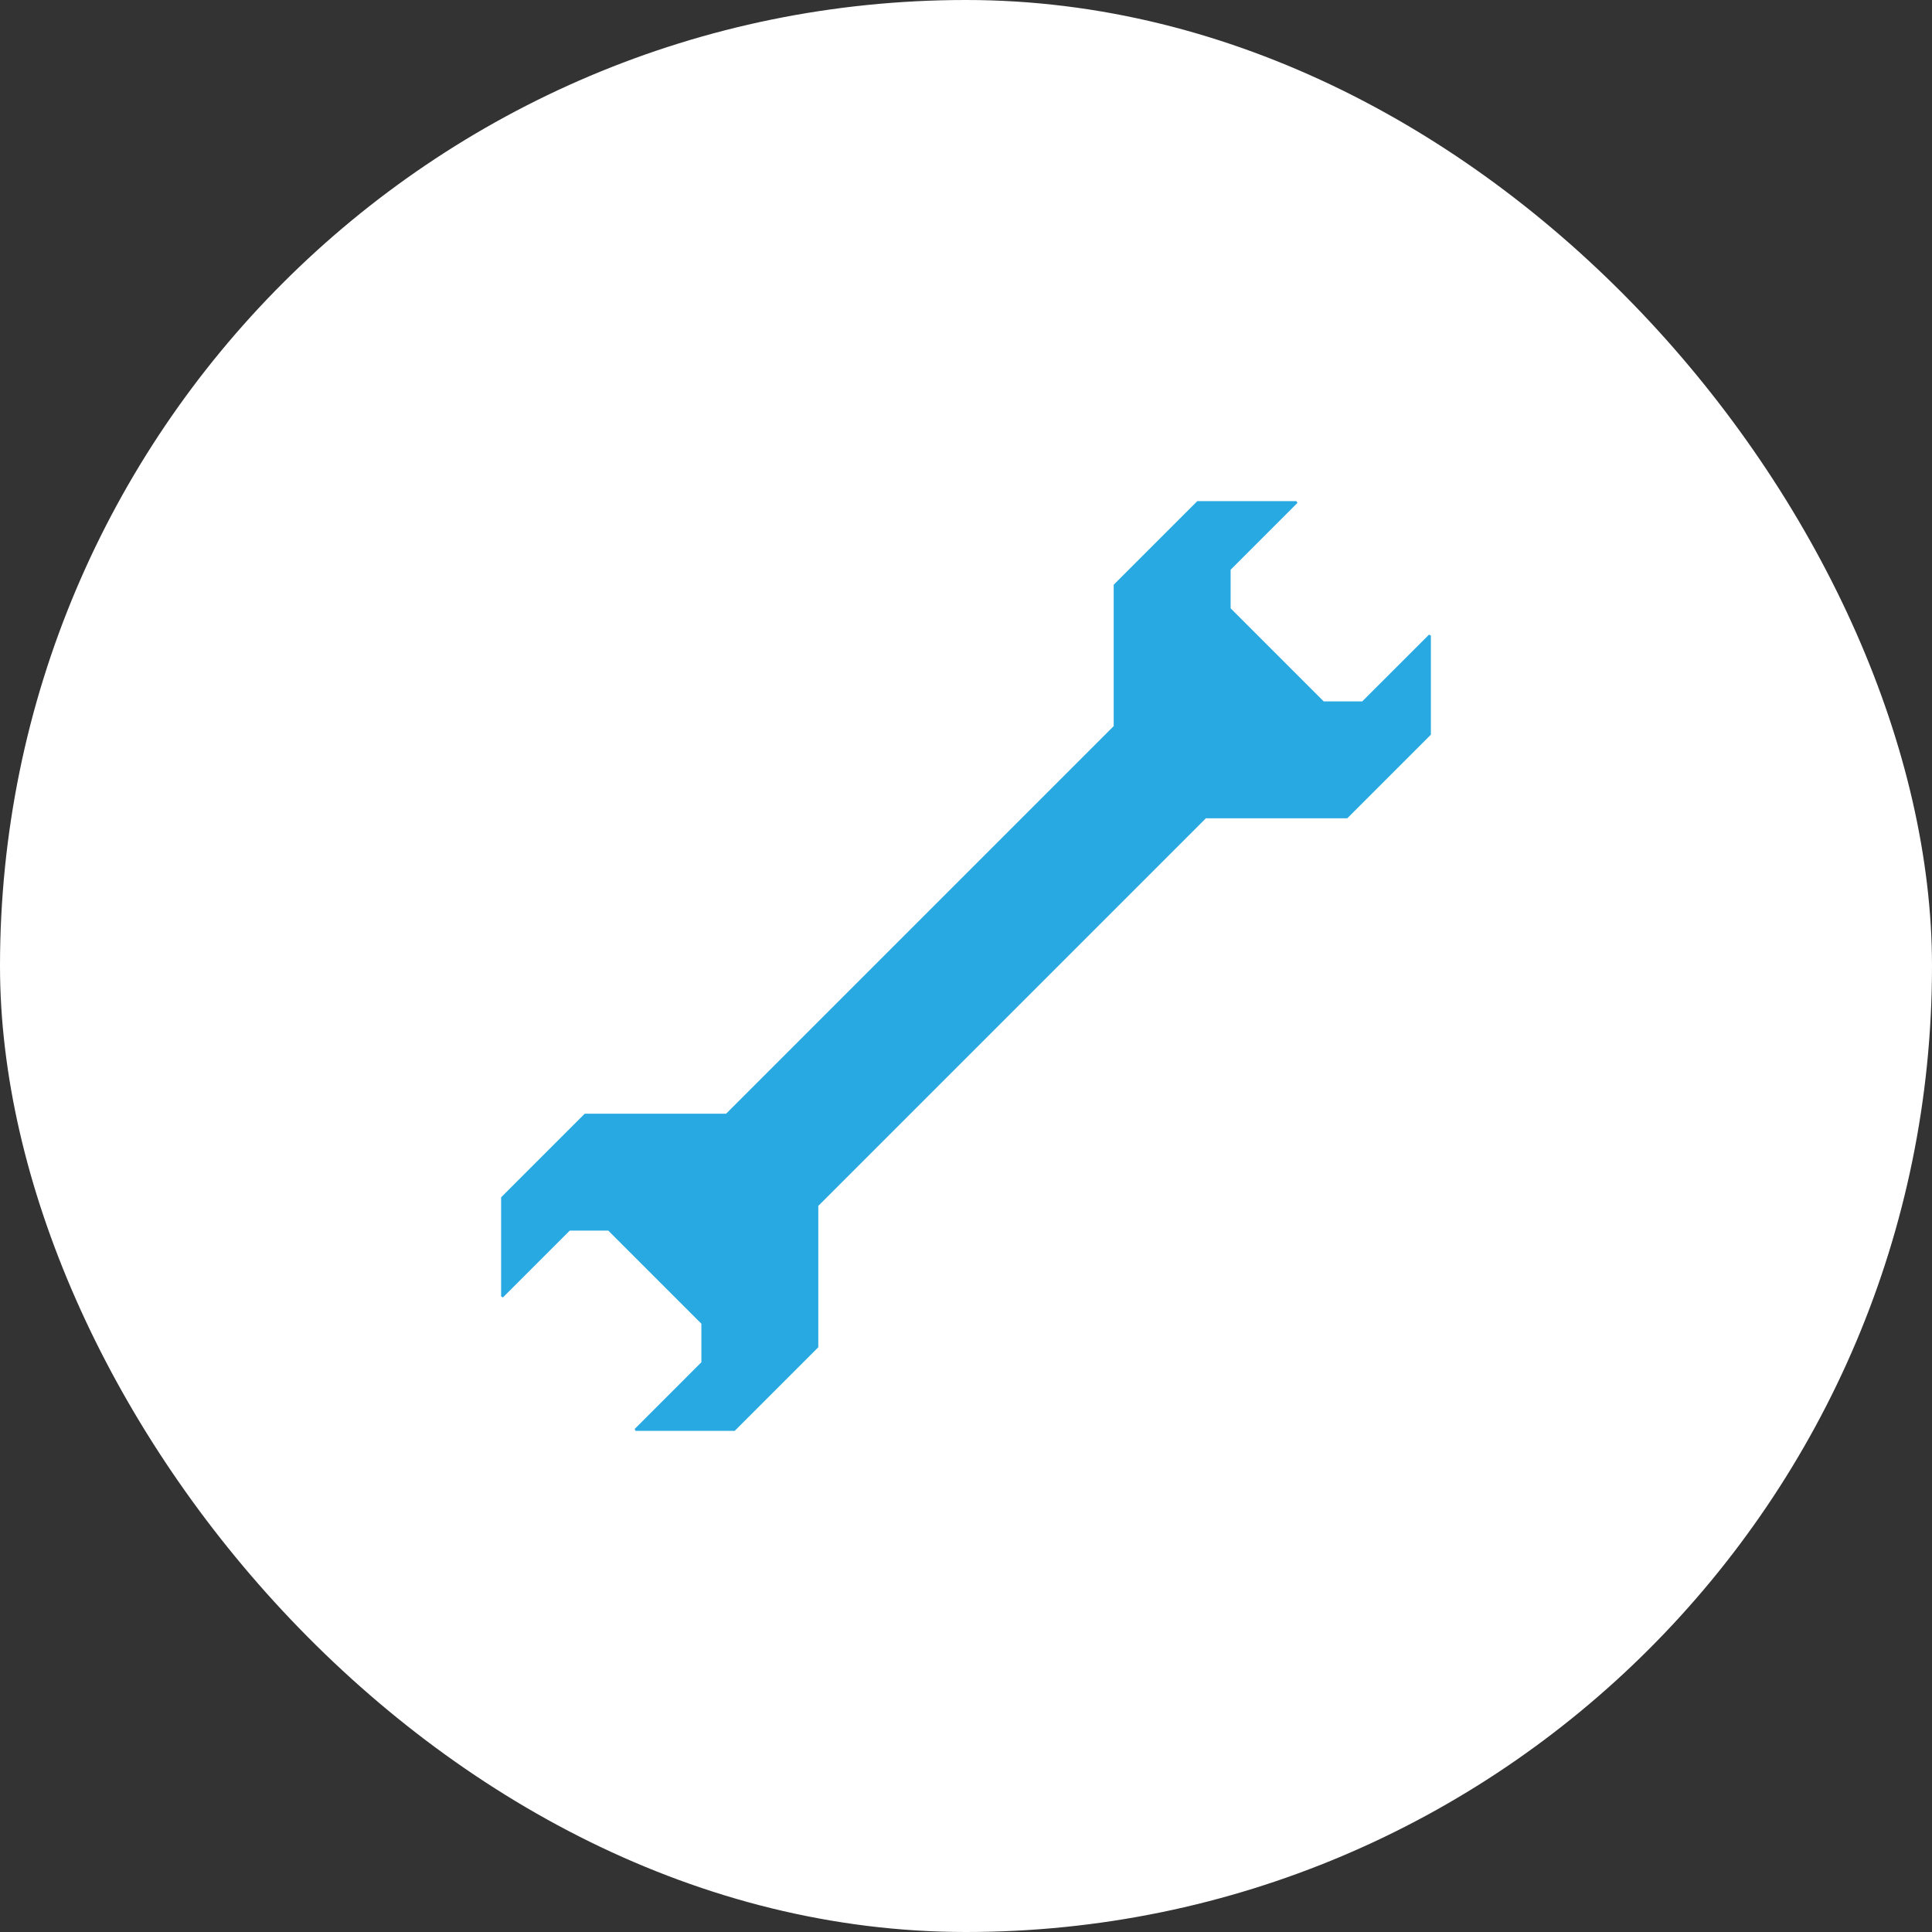
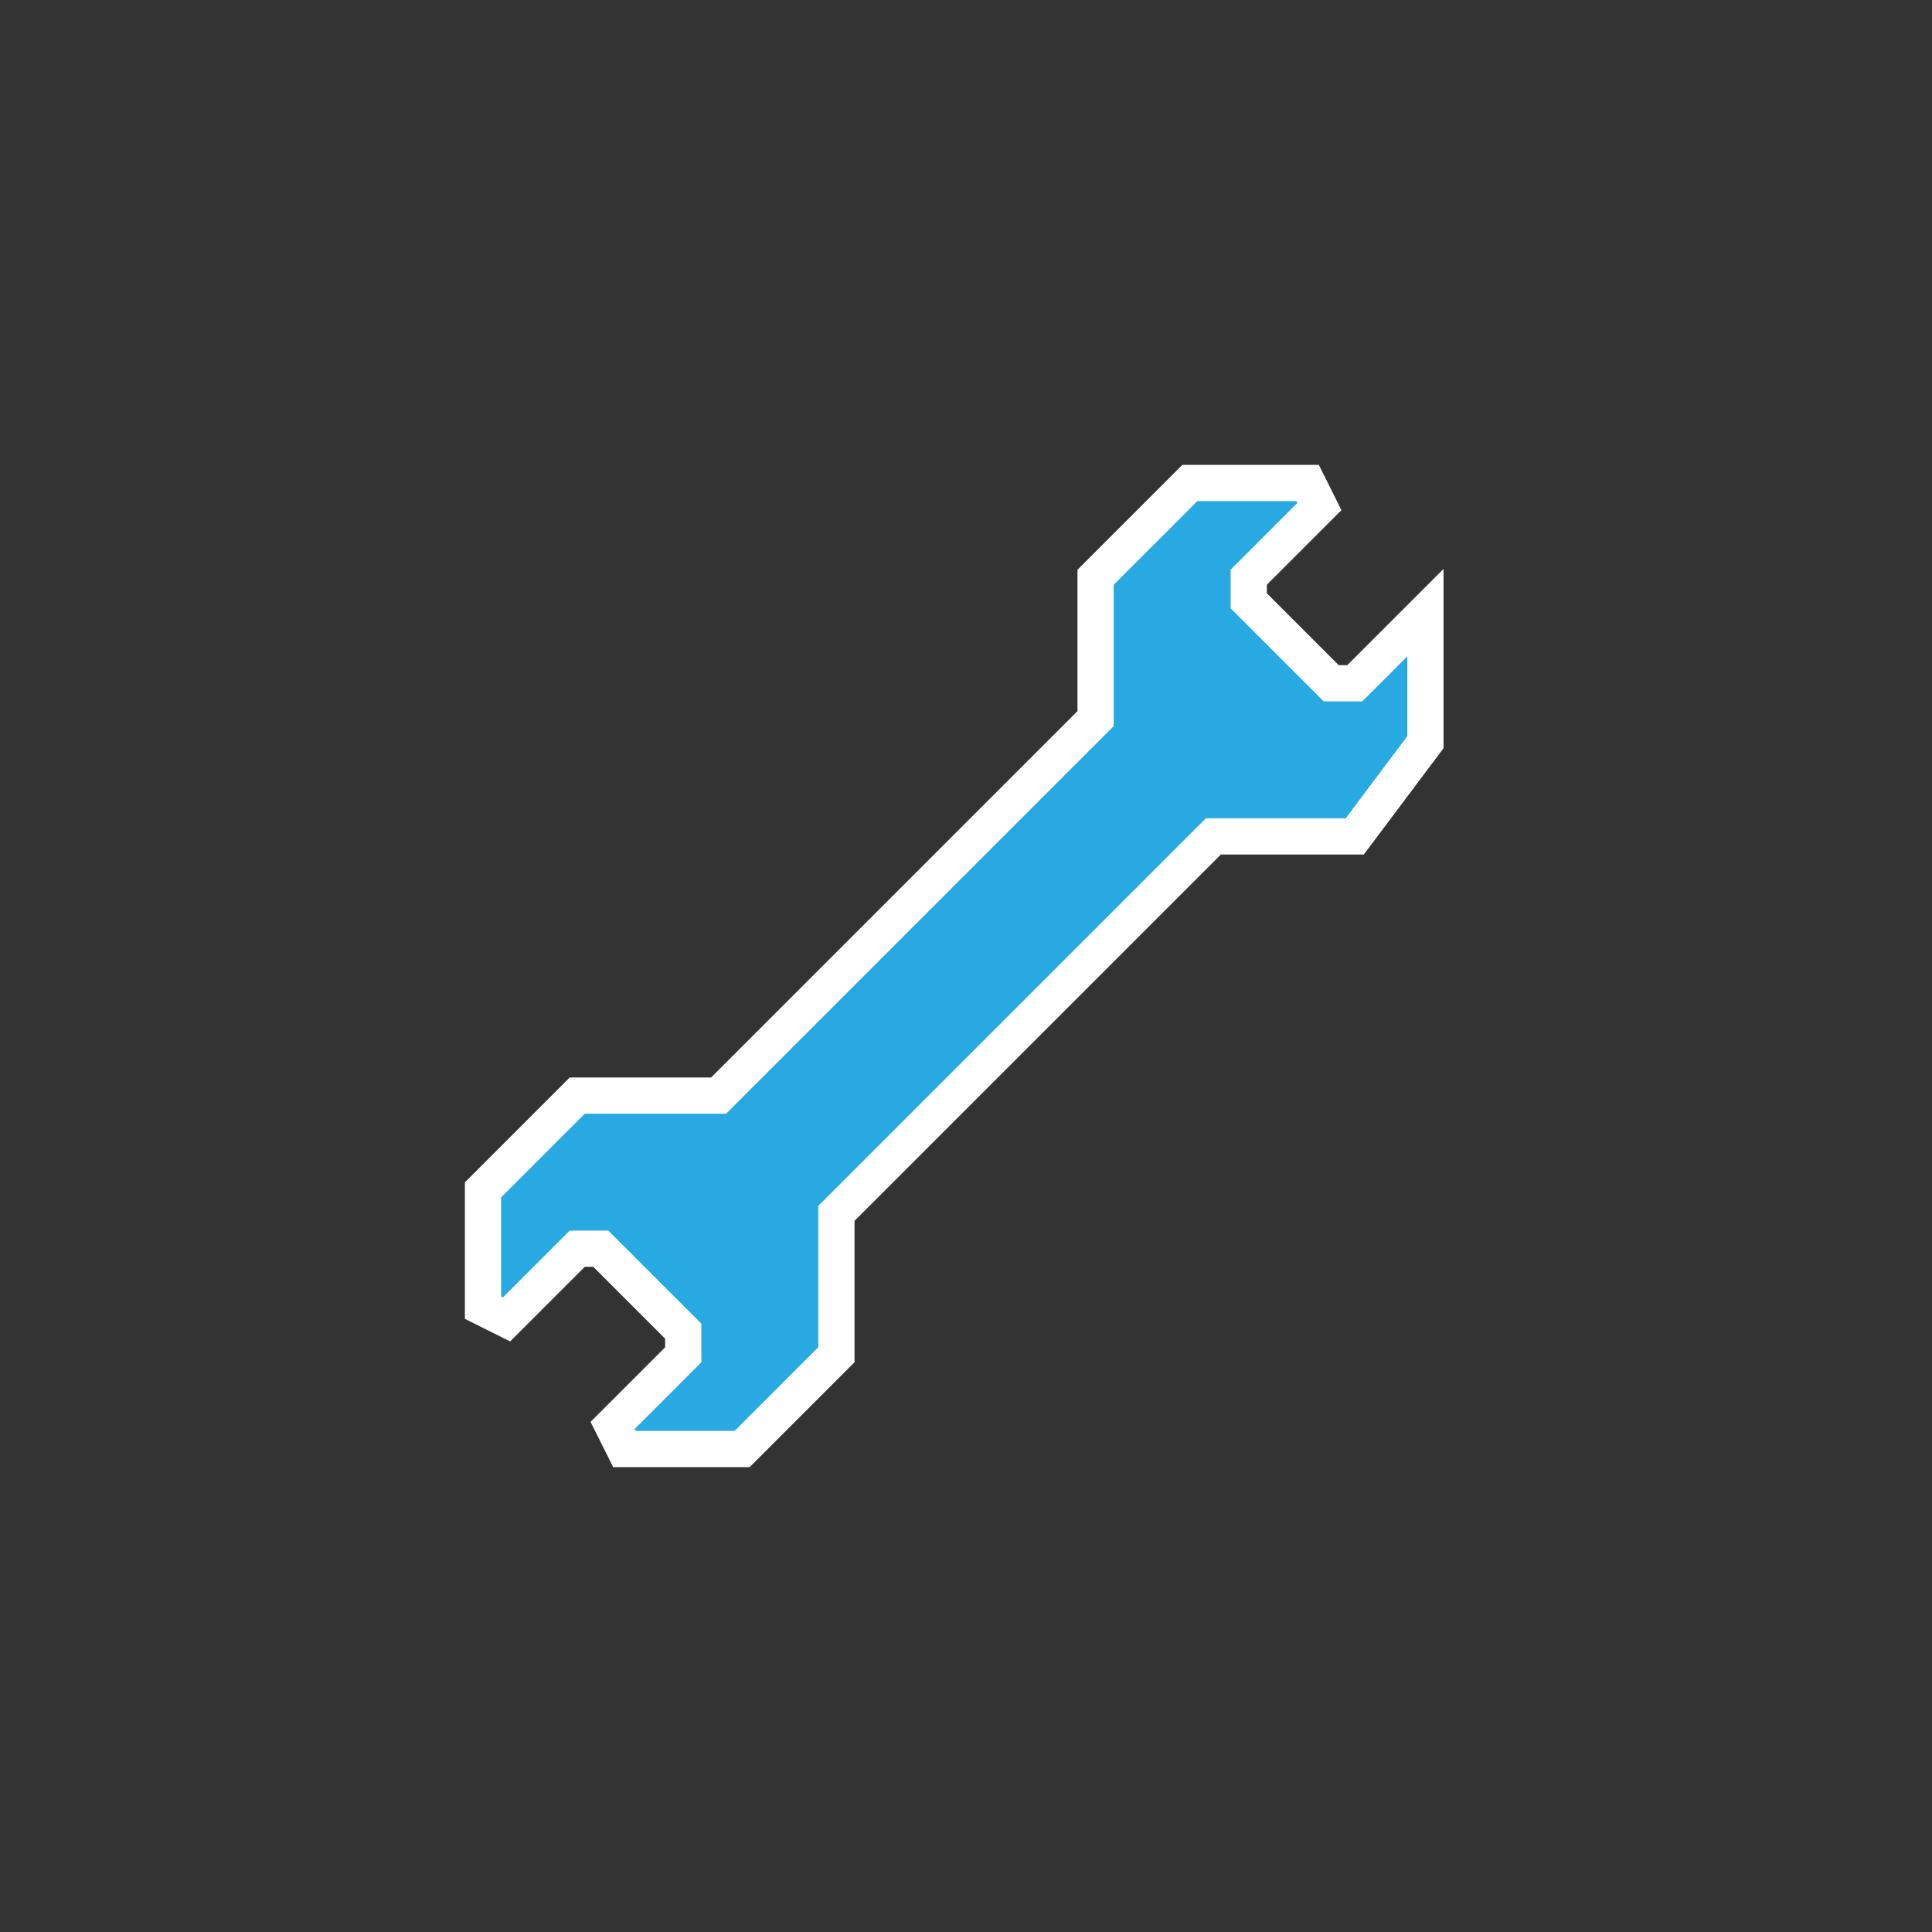
<svg xmlns="http://www.w3.org/2000/svg" width="160" height="160" viewBox="0 0 160 160" fill="none">
  <rect x="0" y="0" width="160" height="160" fill="#333333" stroke="none" />
-   <rect width="160" height="160" rx="80" fill="white" />
-   <path fill-rule="evenodd" clip-rule="evenodd" d="M69.268 100.488V112.195L61.463 120H51.707L50.732 118.049L56.585 112.195V110.244L49.756 103.415H47.805L41.951 109.268L40 108.293V98.537L47.805 90.732H59.512L90.732 59.512V47.805L98.537 40H108.293L109.268 41.951L103.415 47.805V49.756L110.244 56.585H112.195L118.049 50.732L120 51.707V61.463L112.195 69.268H100.488L69.268 100.488Z" fill="#29A9E1" stroke="white" stroke-width="3" />
+   <path fill-rule="evenodd" clip-rule="evenodd" d="M69.268 100.488V112.195L61.463 120H51.707L50.732 118.049L56.585 112.195V110.244L49.756 103.415H47.805L41.951 109.268L40 108.293V98.537L47.805 90.732H59.512L90.732 59.512V47.805L98.537 40H108.293L109.268 41.951L103.415 47.805V49.756L110.244 56.585H112.195L118.049 50.732V61.463L112.195 69.268H100.488L69.268 100.488Z" fill="#29A9E1" stroke="white" stroke-width="3" />
</svg>